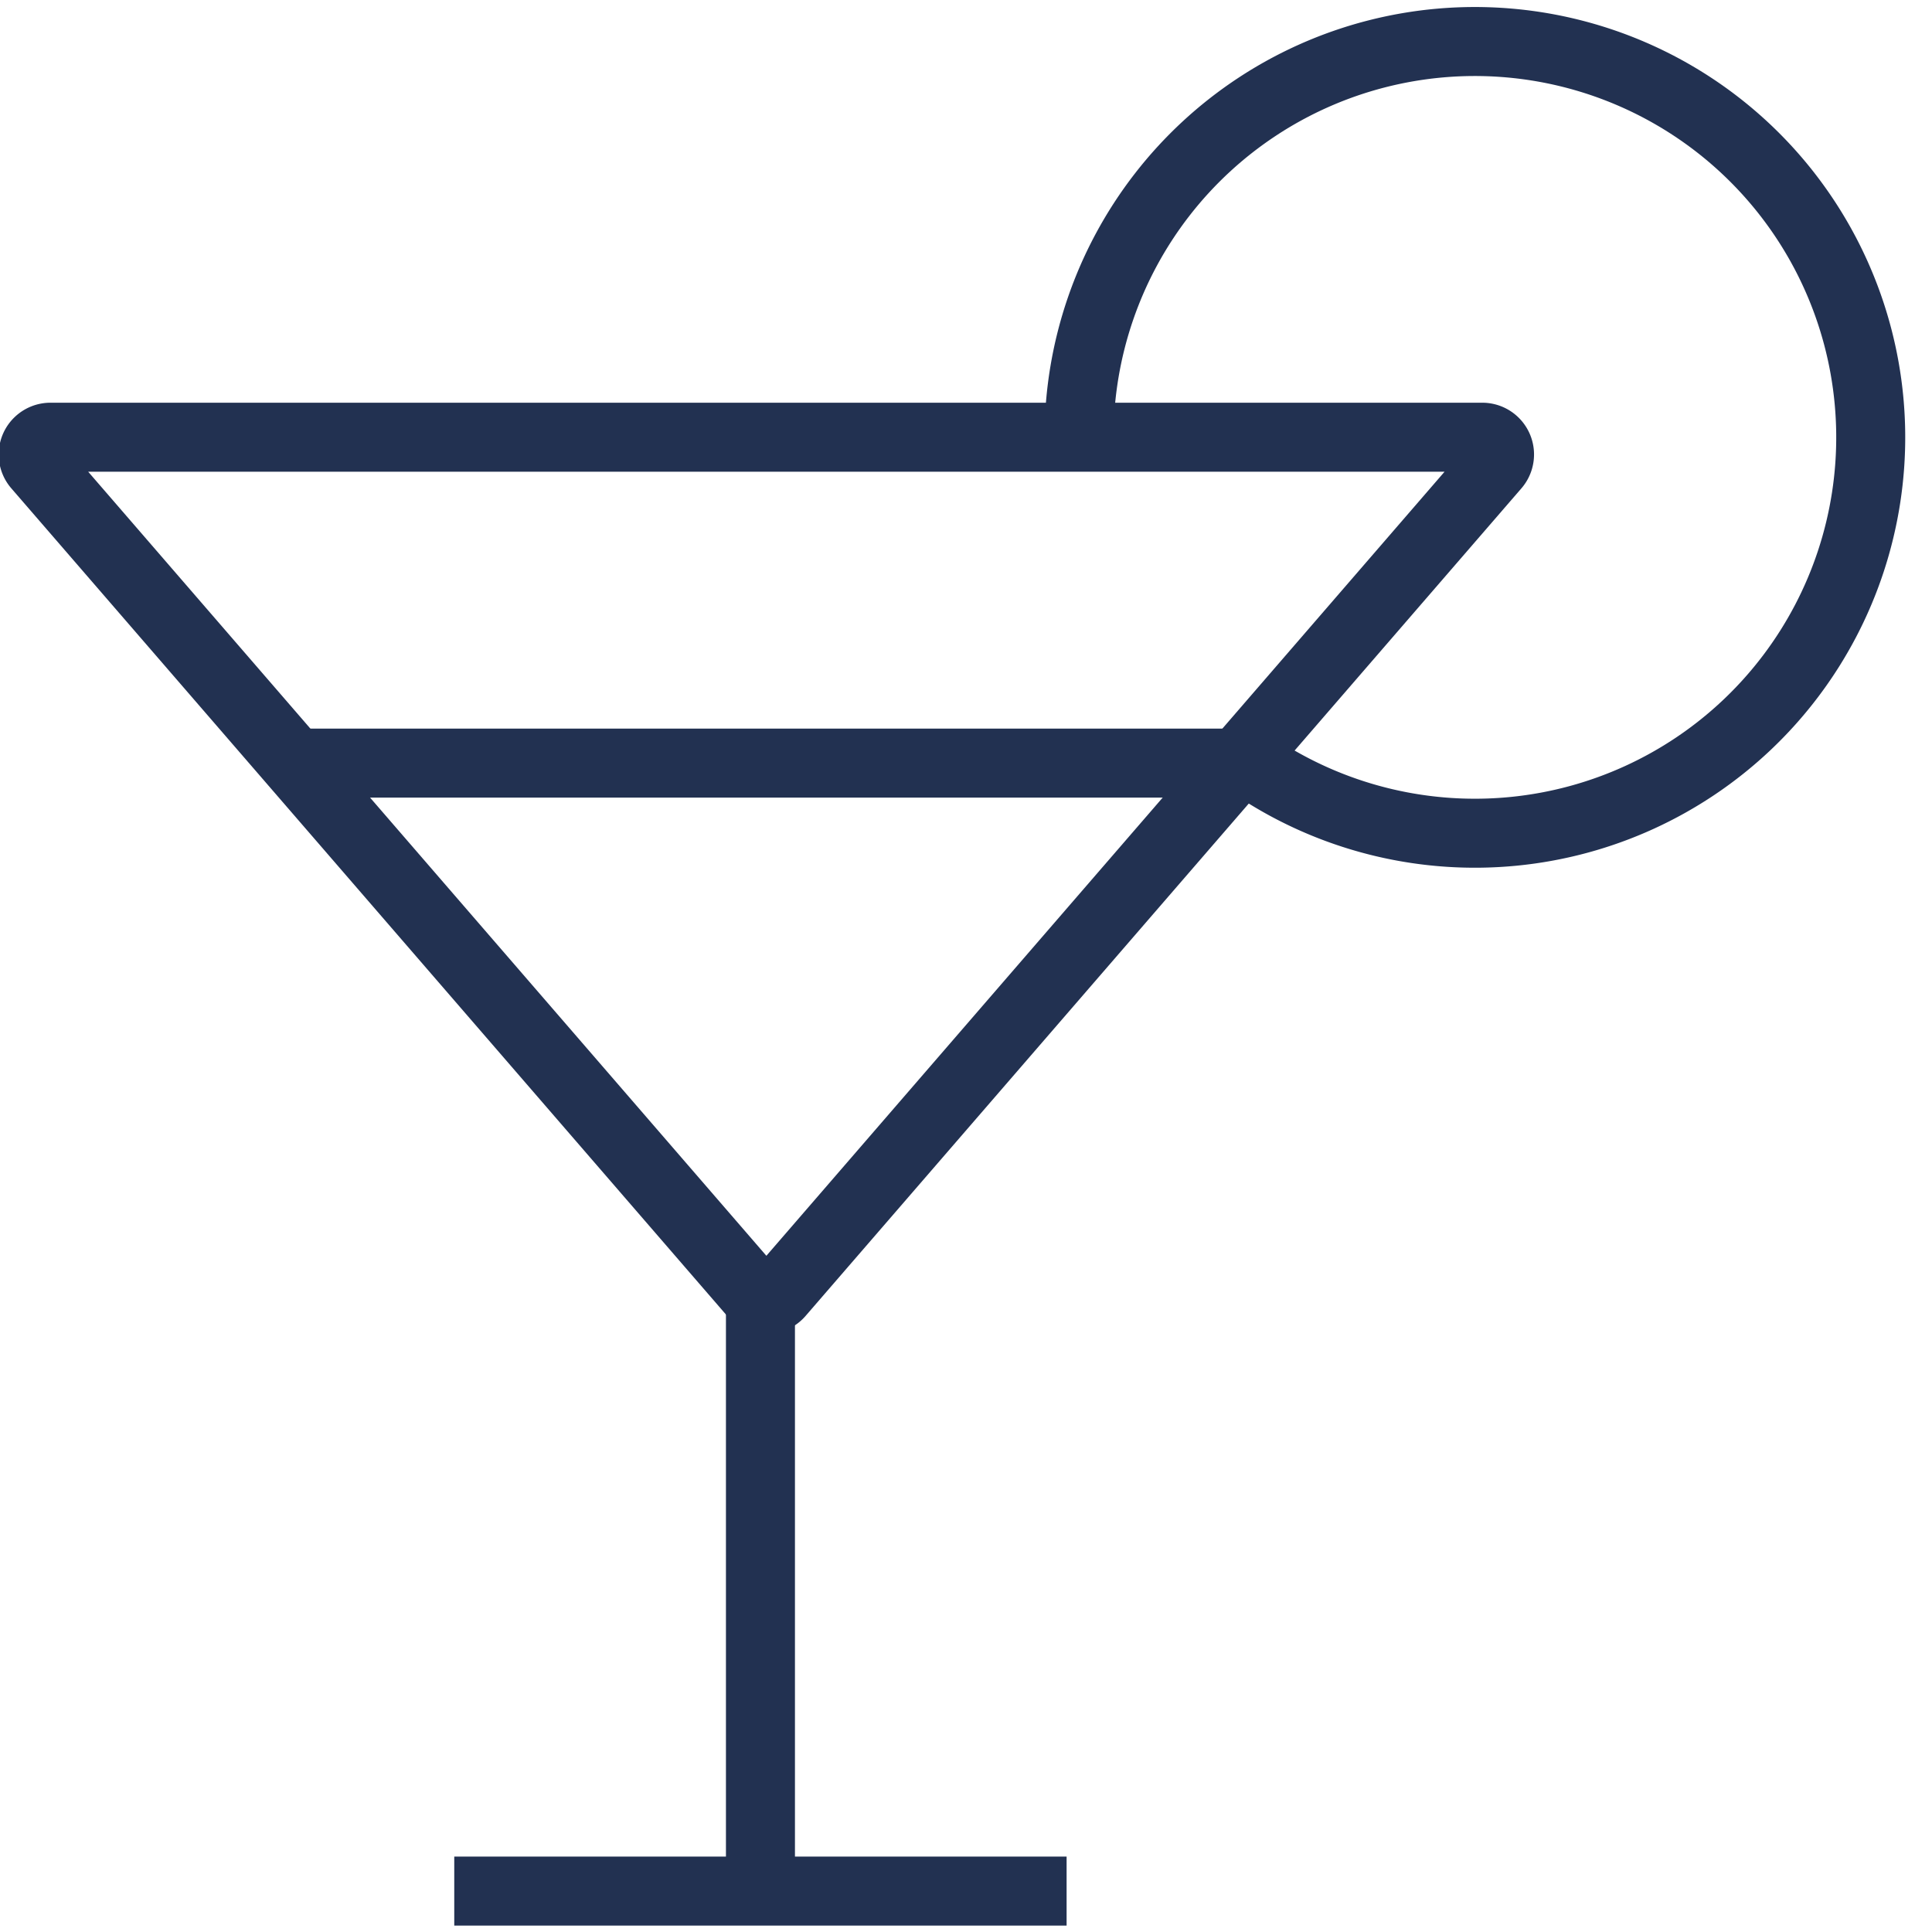
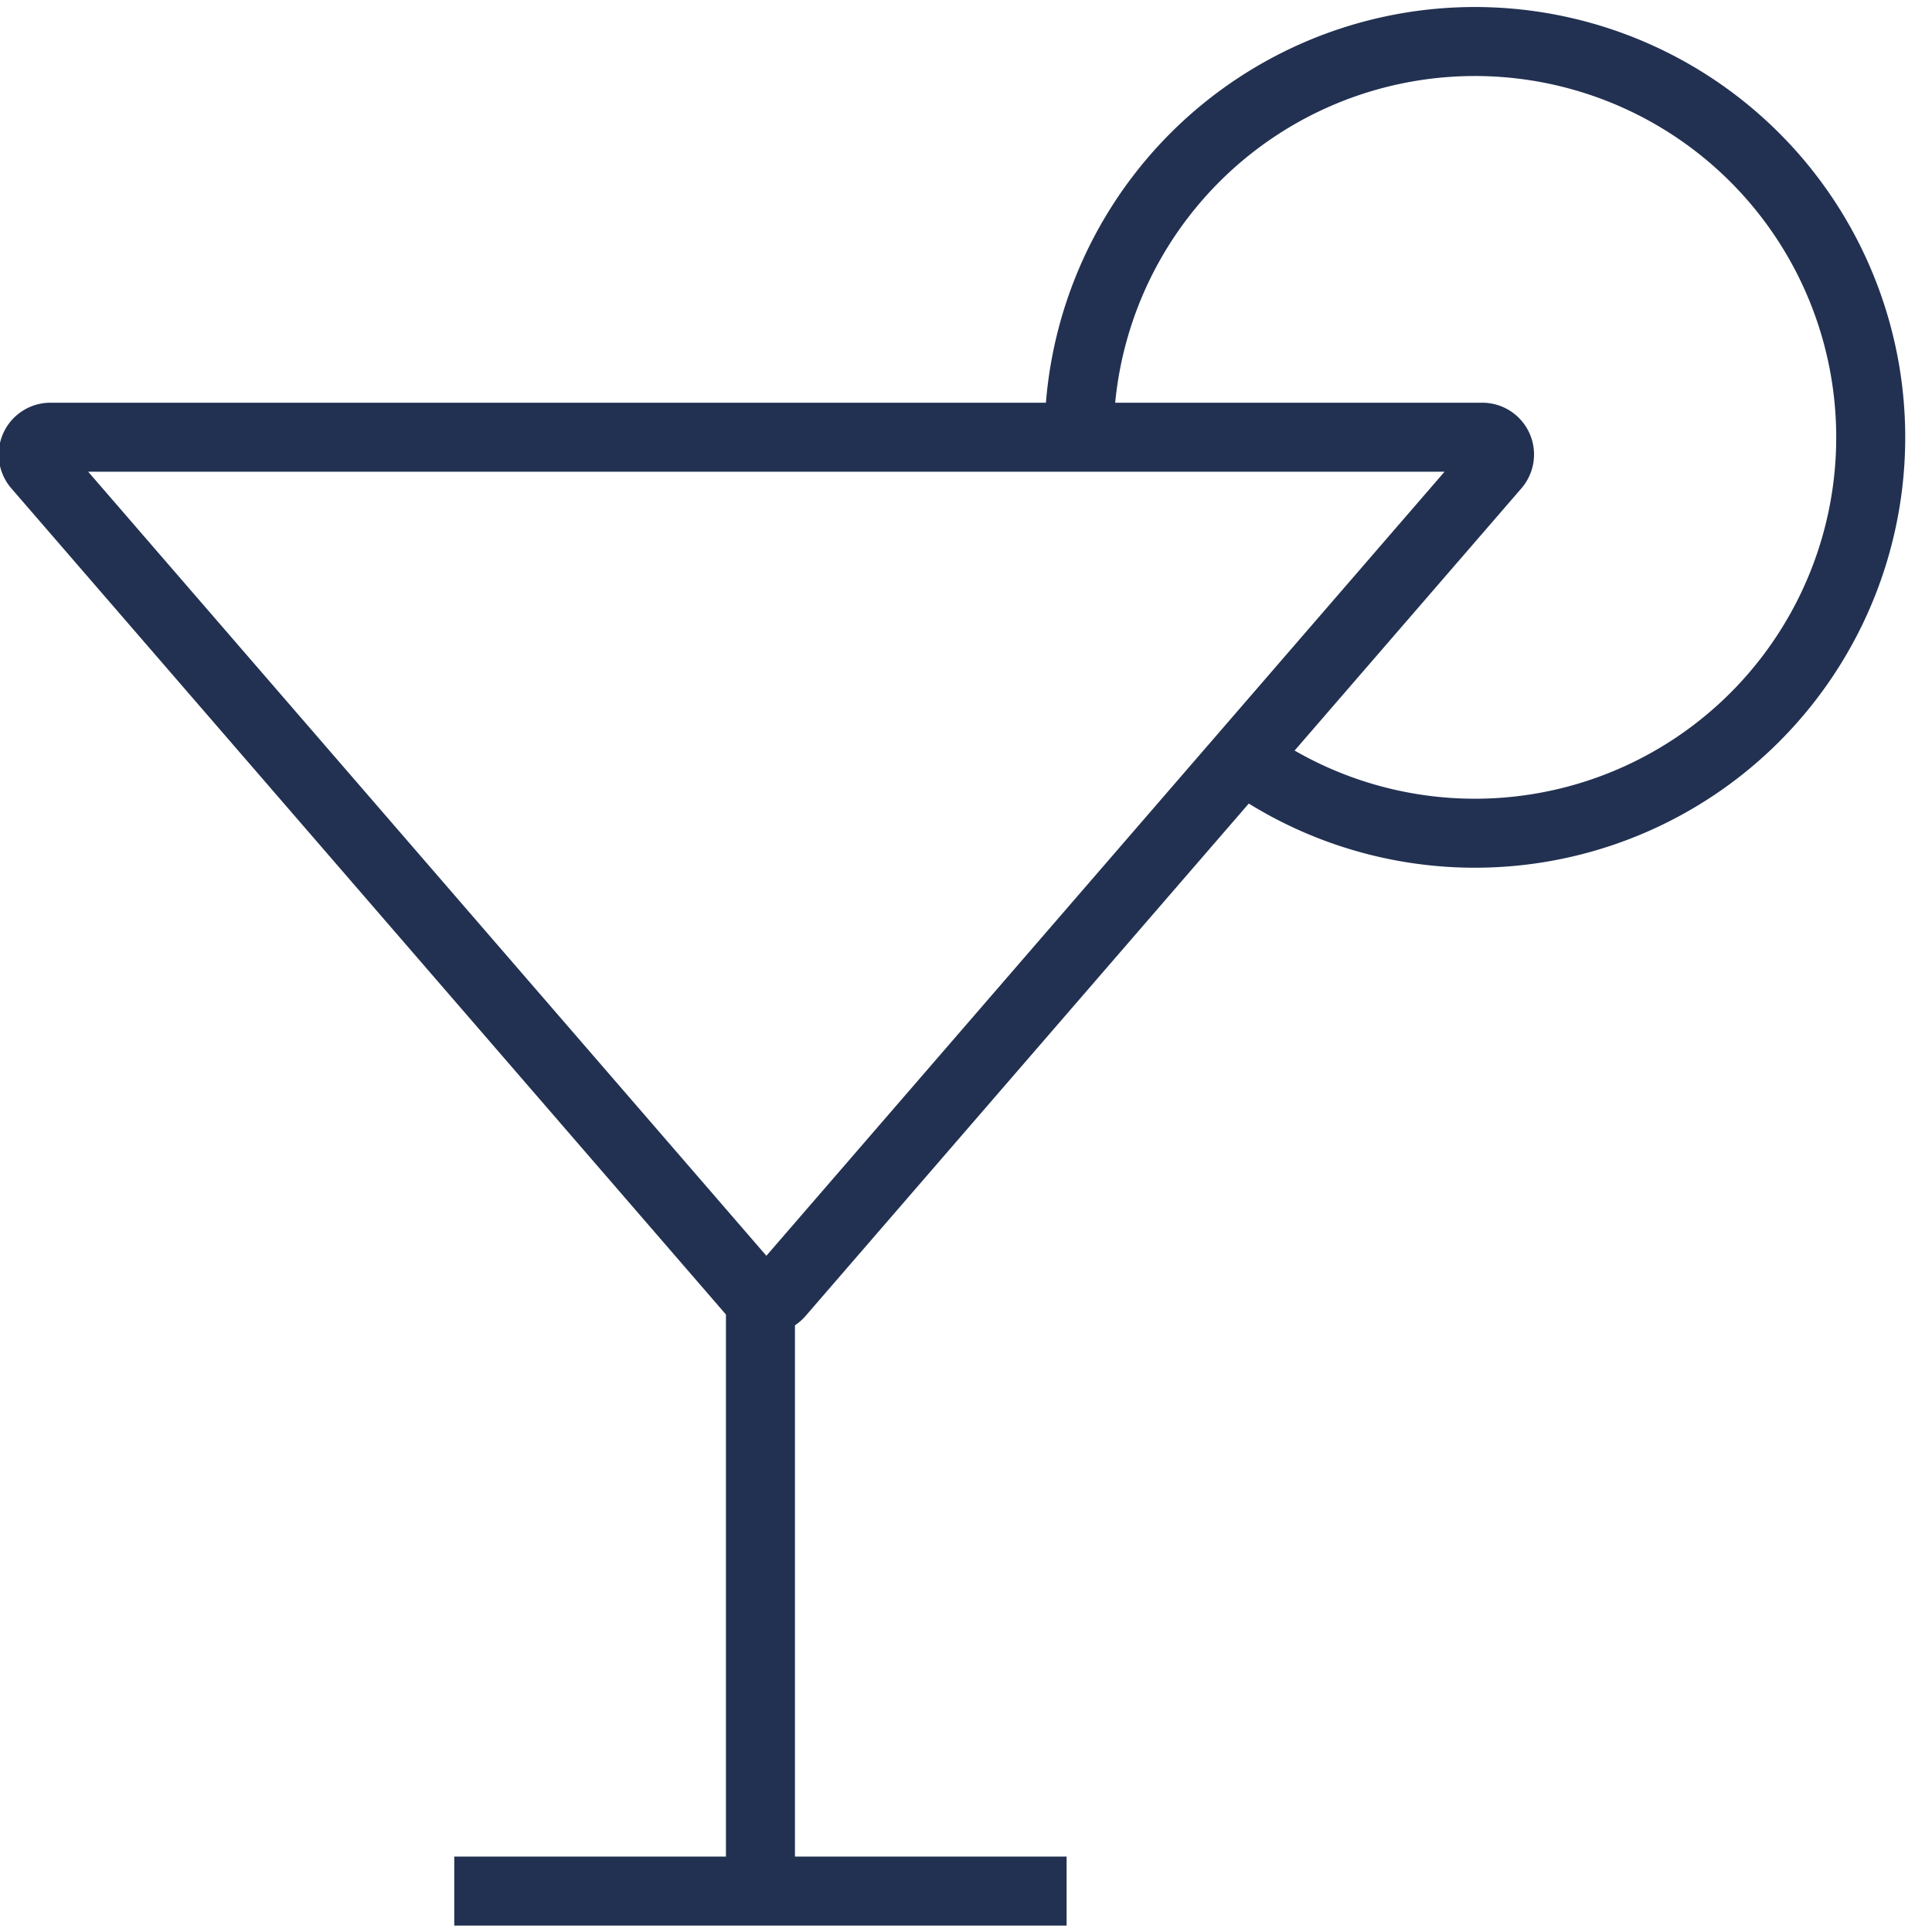
<svg xmlns="http://www.w3.org/2000/svg" id="Layer_1" data-name="Layer 1" viewBox="0 0 56 56">
  <defs>
    <style>.cls-1{fill:none;stroke:#223151;stroke-miterlimit:10;stroke-width:2px;}</style>
  </defs>
  <title>careers_office_parties</title>
  <polyline class="cls-1" points="13.167 54.814 13.167 54.814 30.916 54.814" />
  <path class="cls-1" d="M1.463,12.673H42.965a.5.5,0,0,1,.378.827L22.592,37.491a.5.5,0,0,1-.756,0L1.084,13.5A.5.5,0,0,1,1.463,12.673Z" />
  <line class="cls-1" x1="22.042" y1="36.732" x2="22.042" y2="54.806" />
-   <line class="cls-1" x1="8.539" y1="22.119" x2="35.888" y2="22.119" />
  <path class="cls-1" d="M31.276,12.673A11.474,11.474,0,1,1,36.657,22.4" />
</svg>